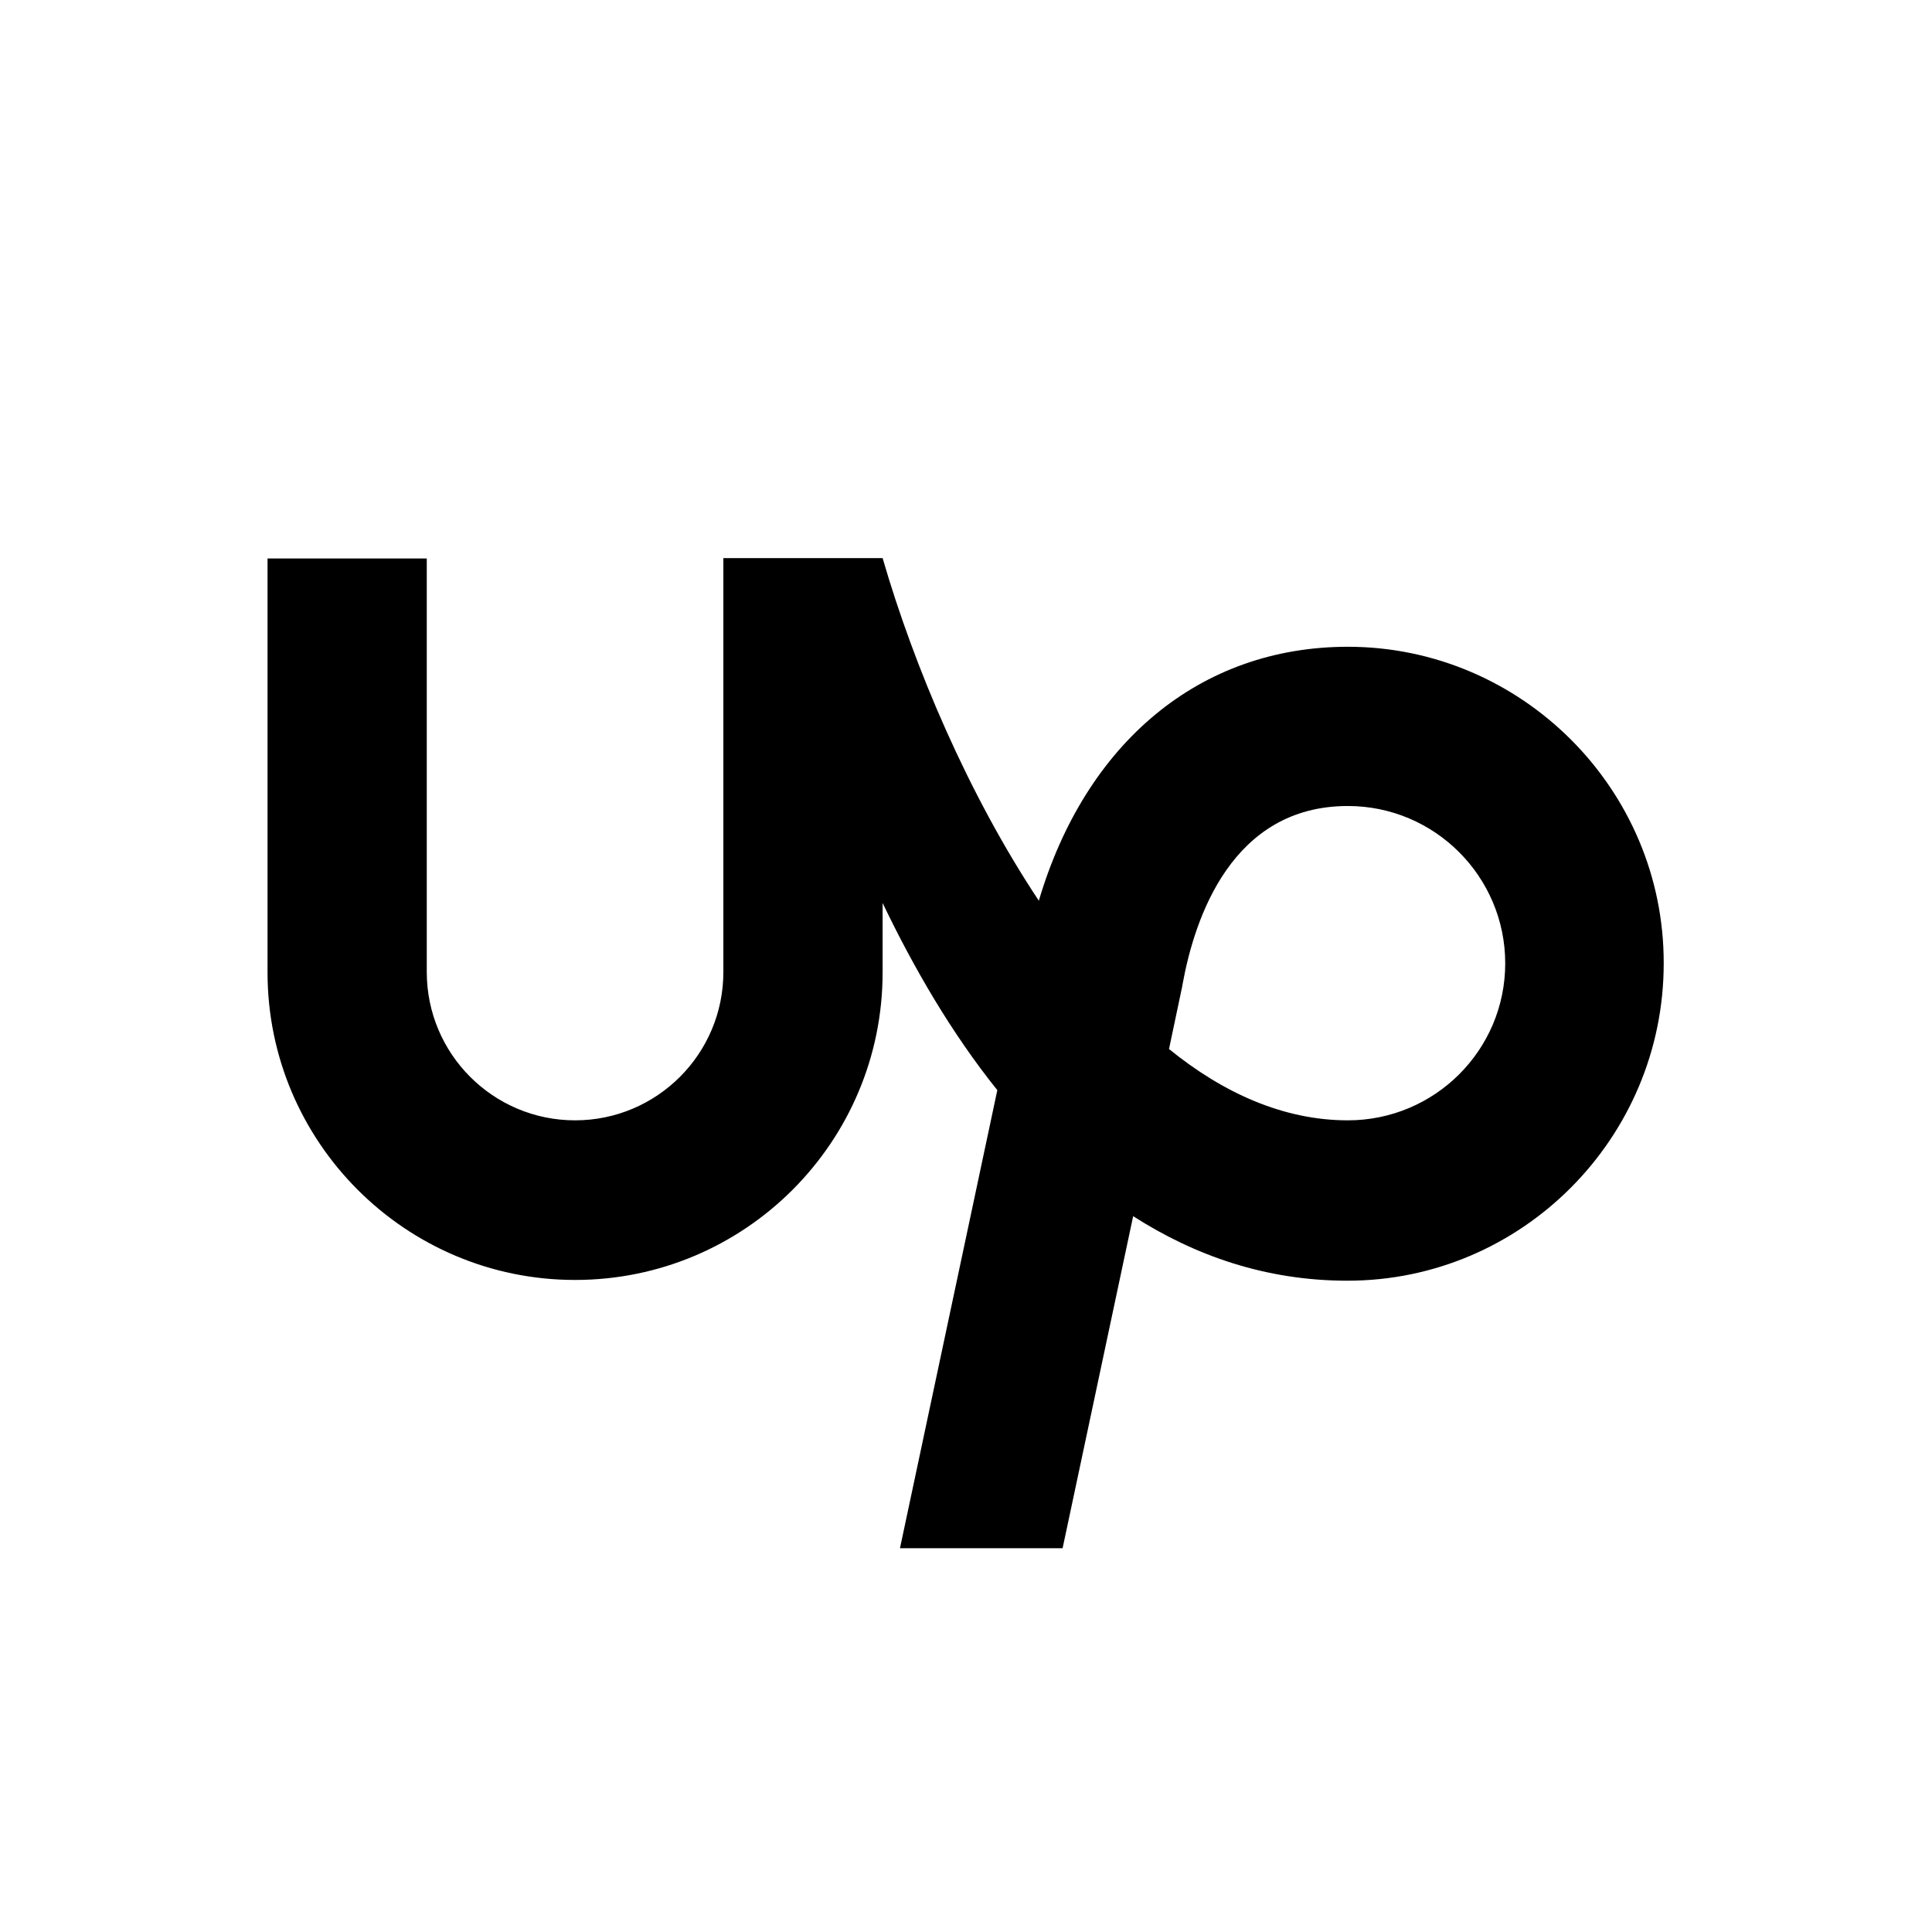
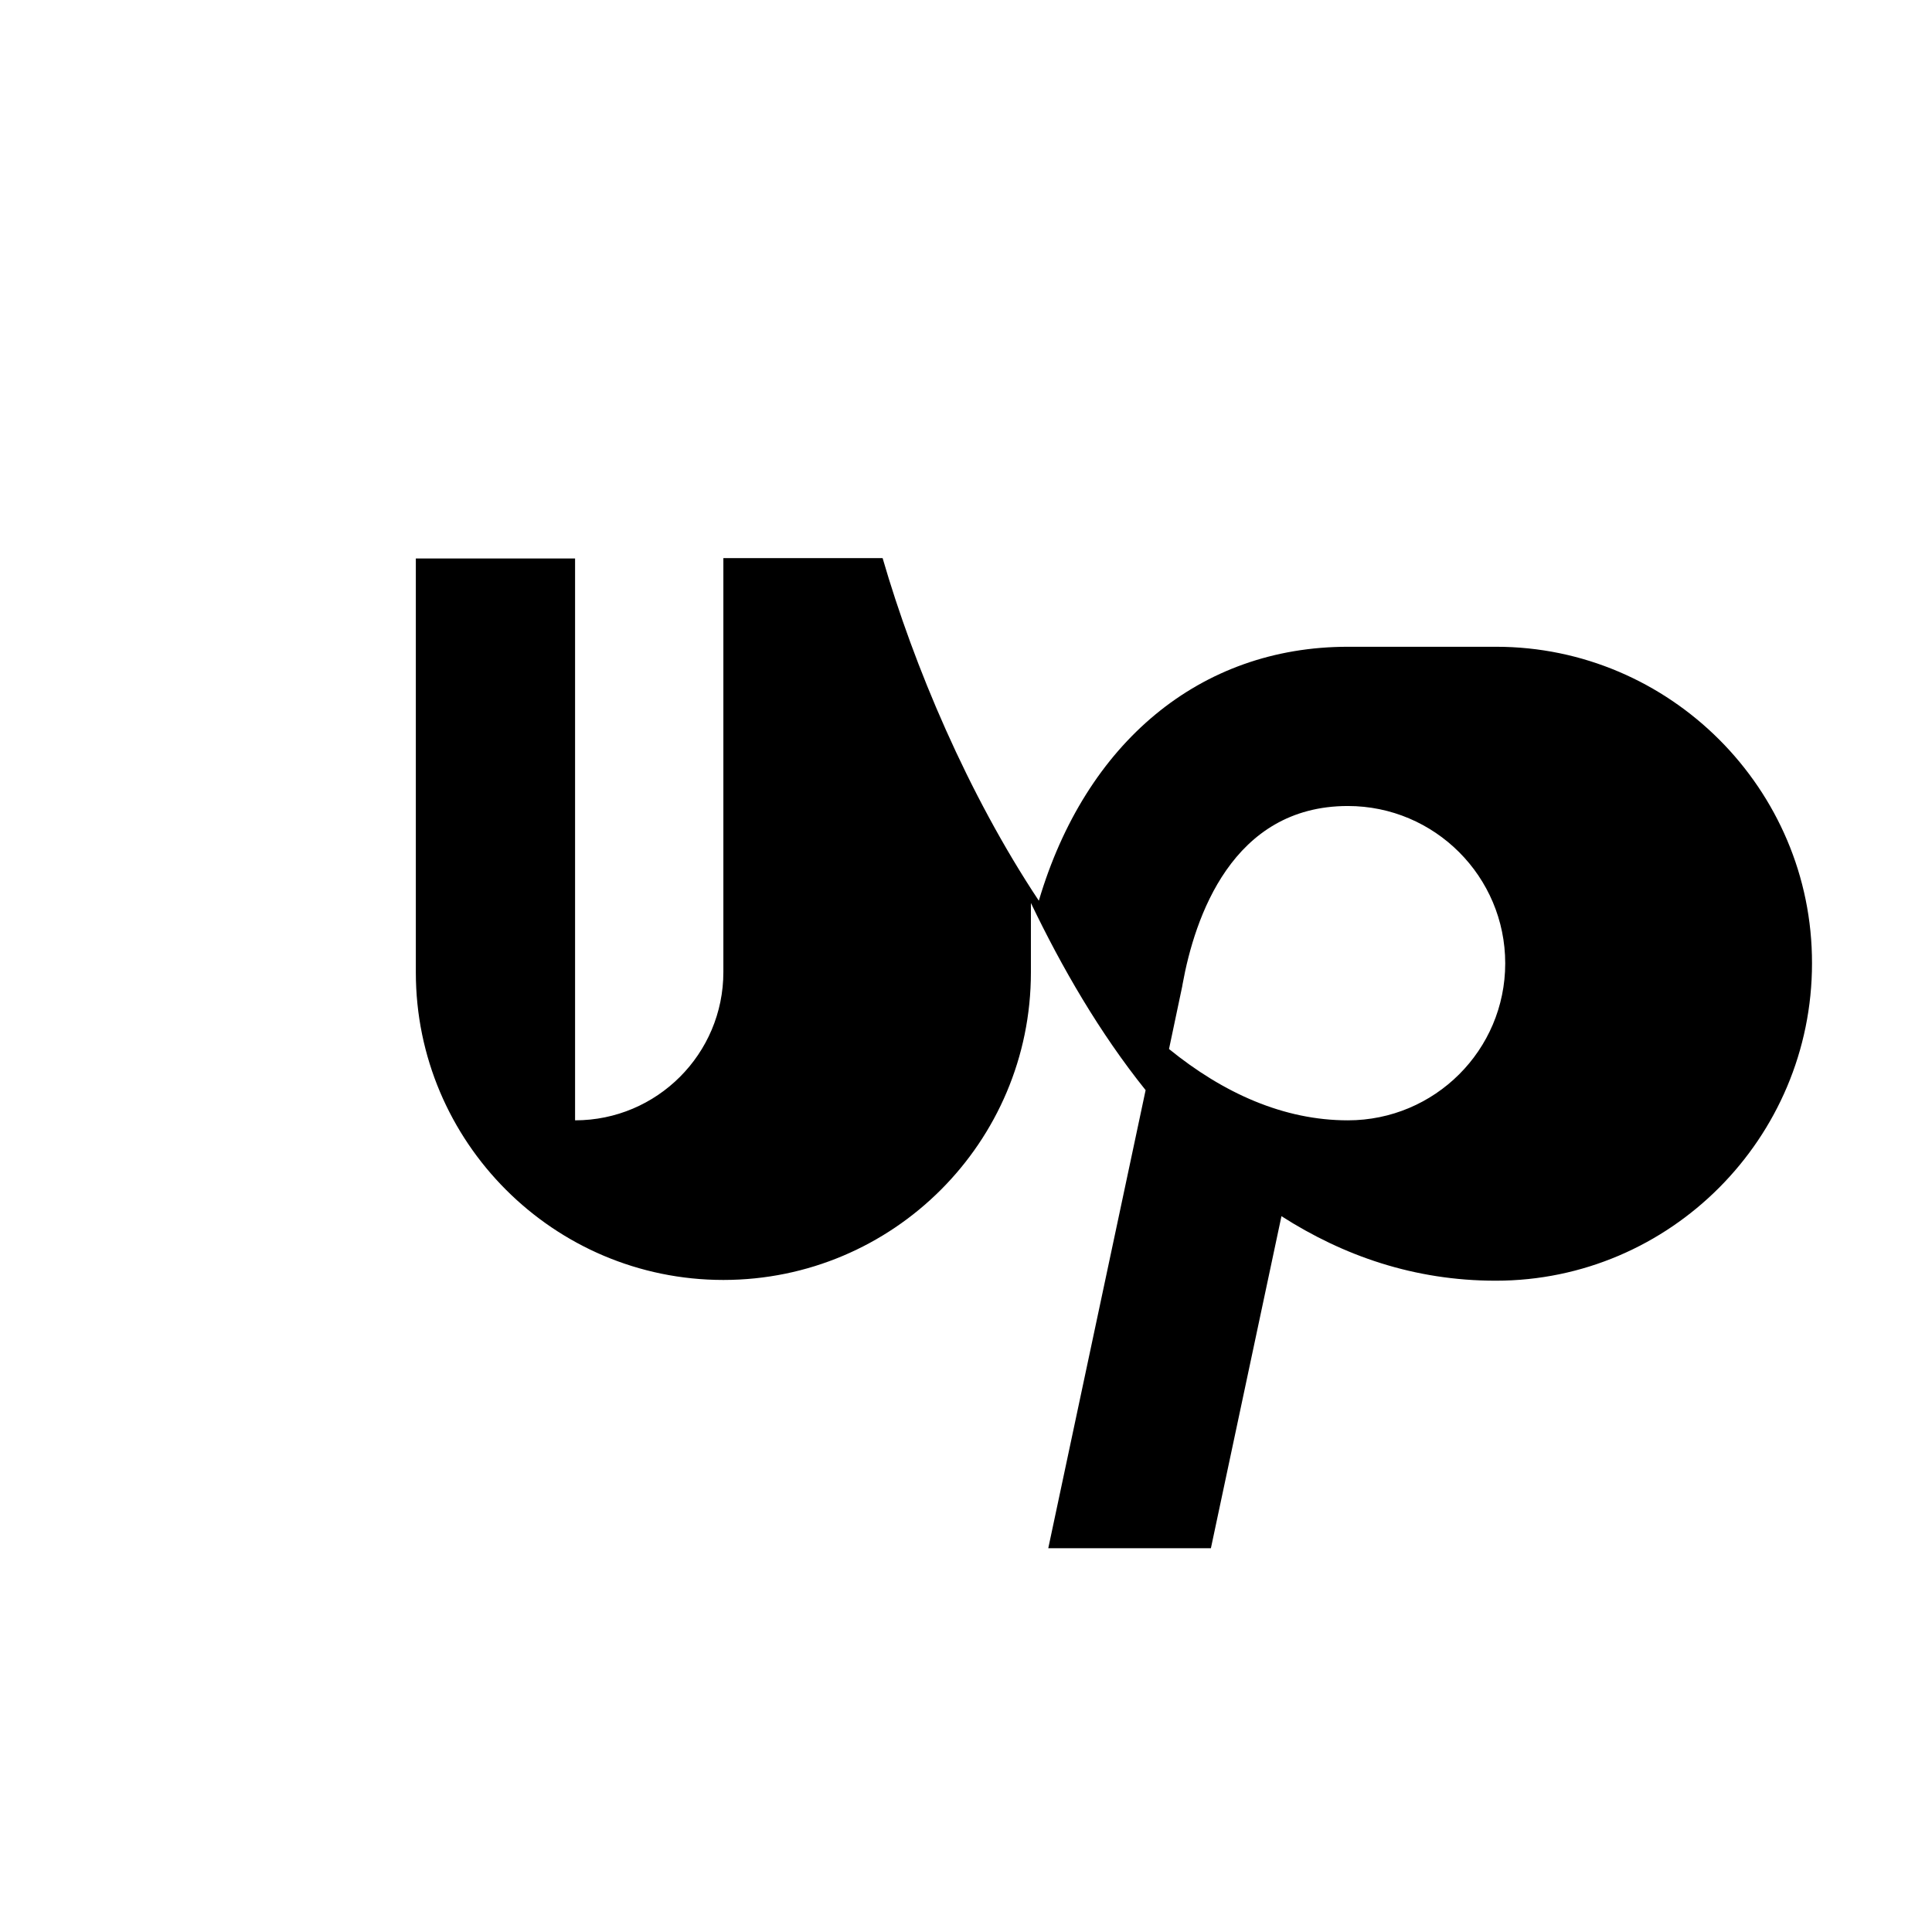
<svg xmlns="http://www.w3.org/2000/svg" width="512" height="512" viewBox="0 0 512 512" fill="none">
-   <path d="M357.2 296.9c-17 0-33-7.2-47.4-18.9l3.5-16.6.1-.6c3.2-17.6 13.1-47.2 43.8-47.2 23 0 41.7 18.7 41.7 41.7s-18.7 41.6-41.7 41.6zm0-125.5c-39.2 0-69.5 25.4-81.9 67.3-18.8-28.3-33.1-62.2-41.4-90.8h-42.2v109.7c0 21.7-17.6 39.3-39.3 39.3s-39.3-17.6-39.3-39.3V148h-42.2v109.7c0 44.9 36.5 81.5 81.5 81.5s81.5-36.5 81.5-81.5v-18.4c8.2 17.1 18.2 34.4 30.4 49.6l-25.8 121.4h43.1l18.7-88c16.4 10.5 35.2 17.1 56.8 17.1 46.2 0 83.8-37.8 83.8-84.1.1-46.2-37.7-83.9-83.7-83.9z" fill="currentColor" />
+   <path d="M357.2 296.9c-17 0-33-7.2-47.4-18.9l3.5-16.6.1-.6c3.2-17.6 13.1-47.2 43.8-47.2 23 0 41.7 18.7 41.7 41.7s-18.7 41.6-41.7 41.6zm0-125.5c-39.2 0-69.5 25.4-81.9 67.3-18.8-28.3-33.1-62.2-41.4-90.8h-42.2v109.7c0 21.7-17.6 39.3-39.3 39.3V148h-42.2v109.7c0 44.9 36.5 81.5 81.5 81.5s81.5-36.5 81.5-81.5v-18.4c8.2 17.1 18.2 34.4 30.4 49.6l-25.8 121.4h43.1l18.7-88c16.4 10.5 35.2 17.1 56.8 17.1 46.2 0 83.8-37.8 83.8-84.1.1-46.2-37.7-83.9-83.7-83.9z" fill="currentColor" />
</svg>